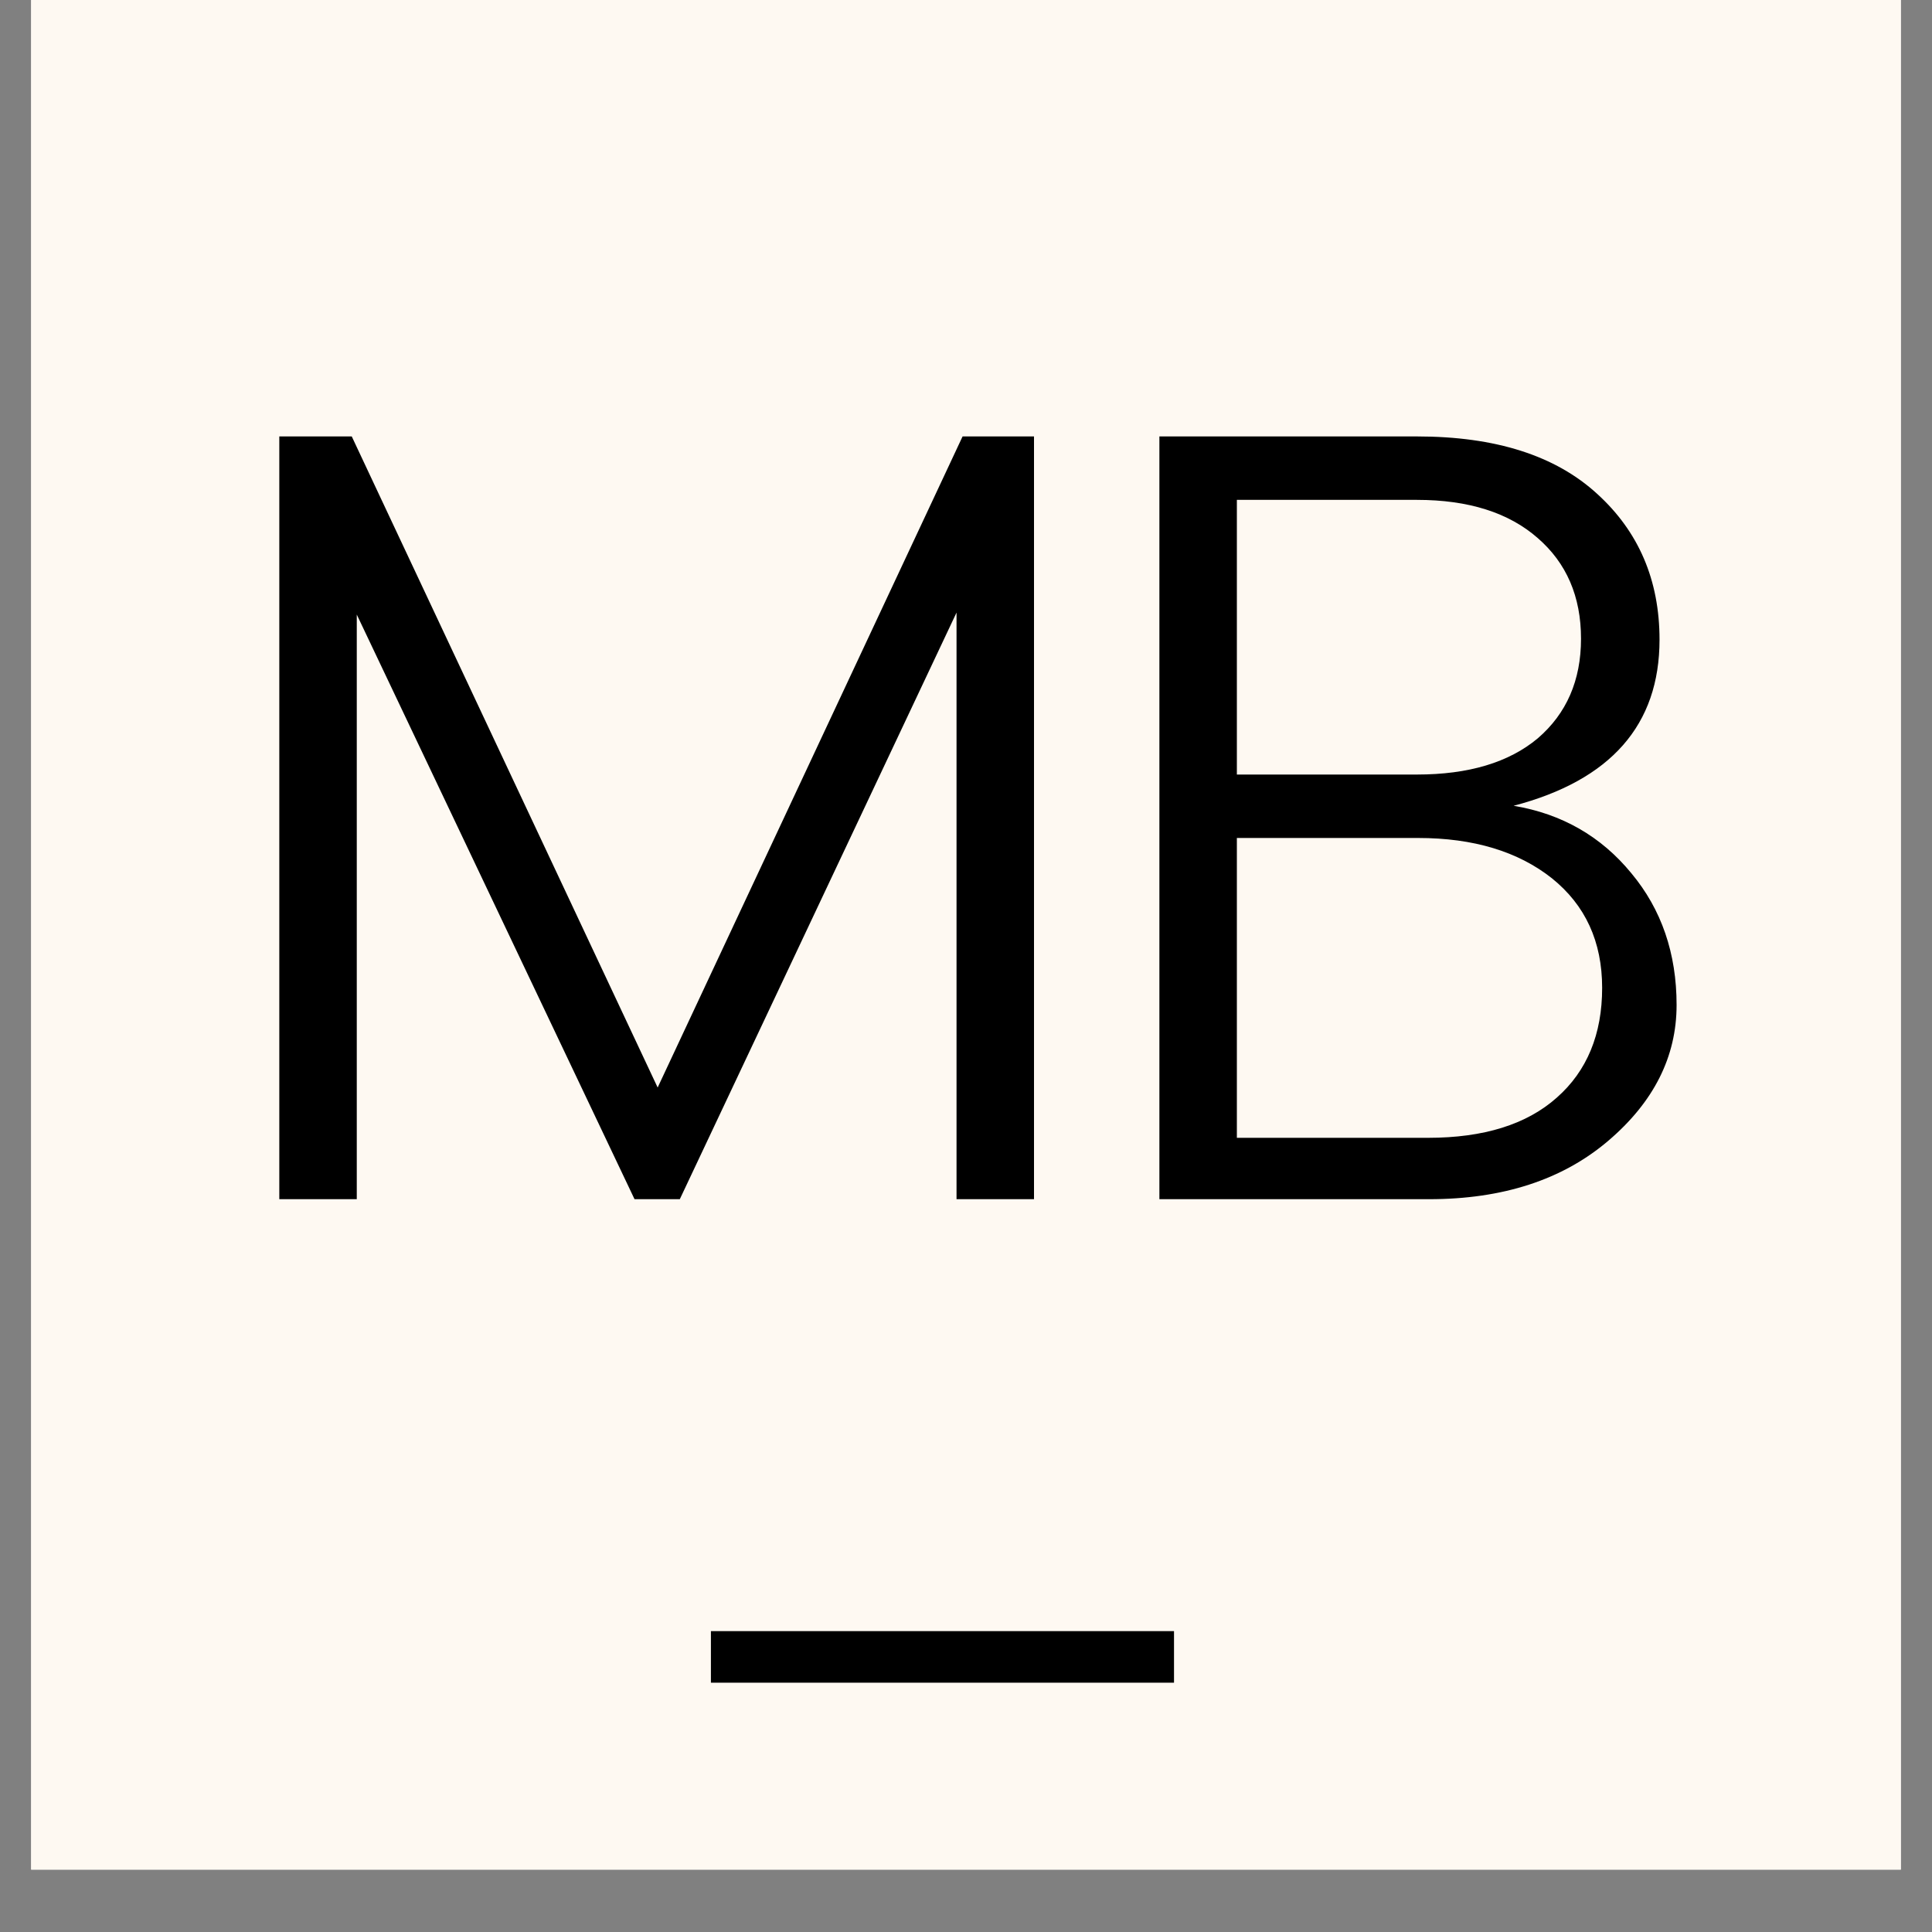
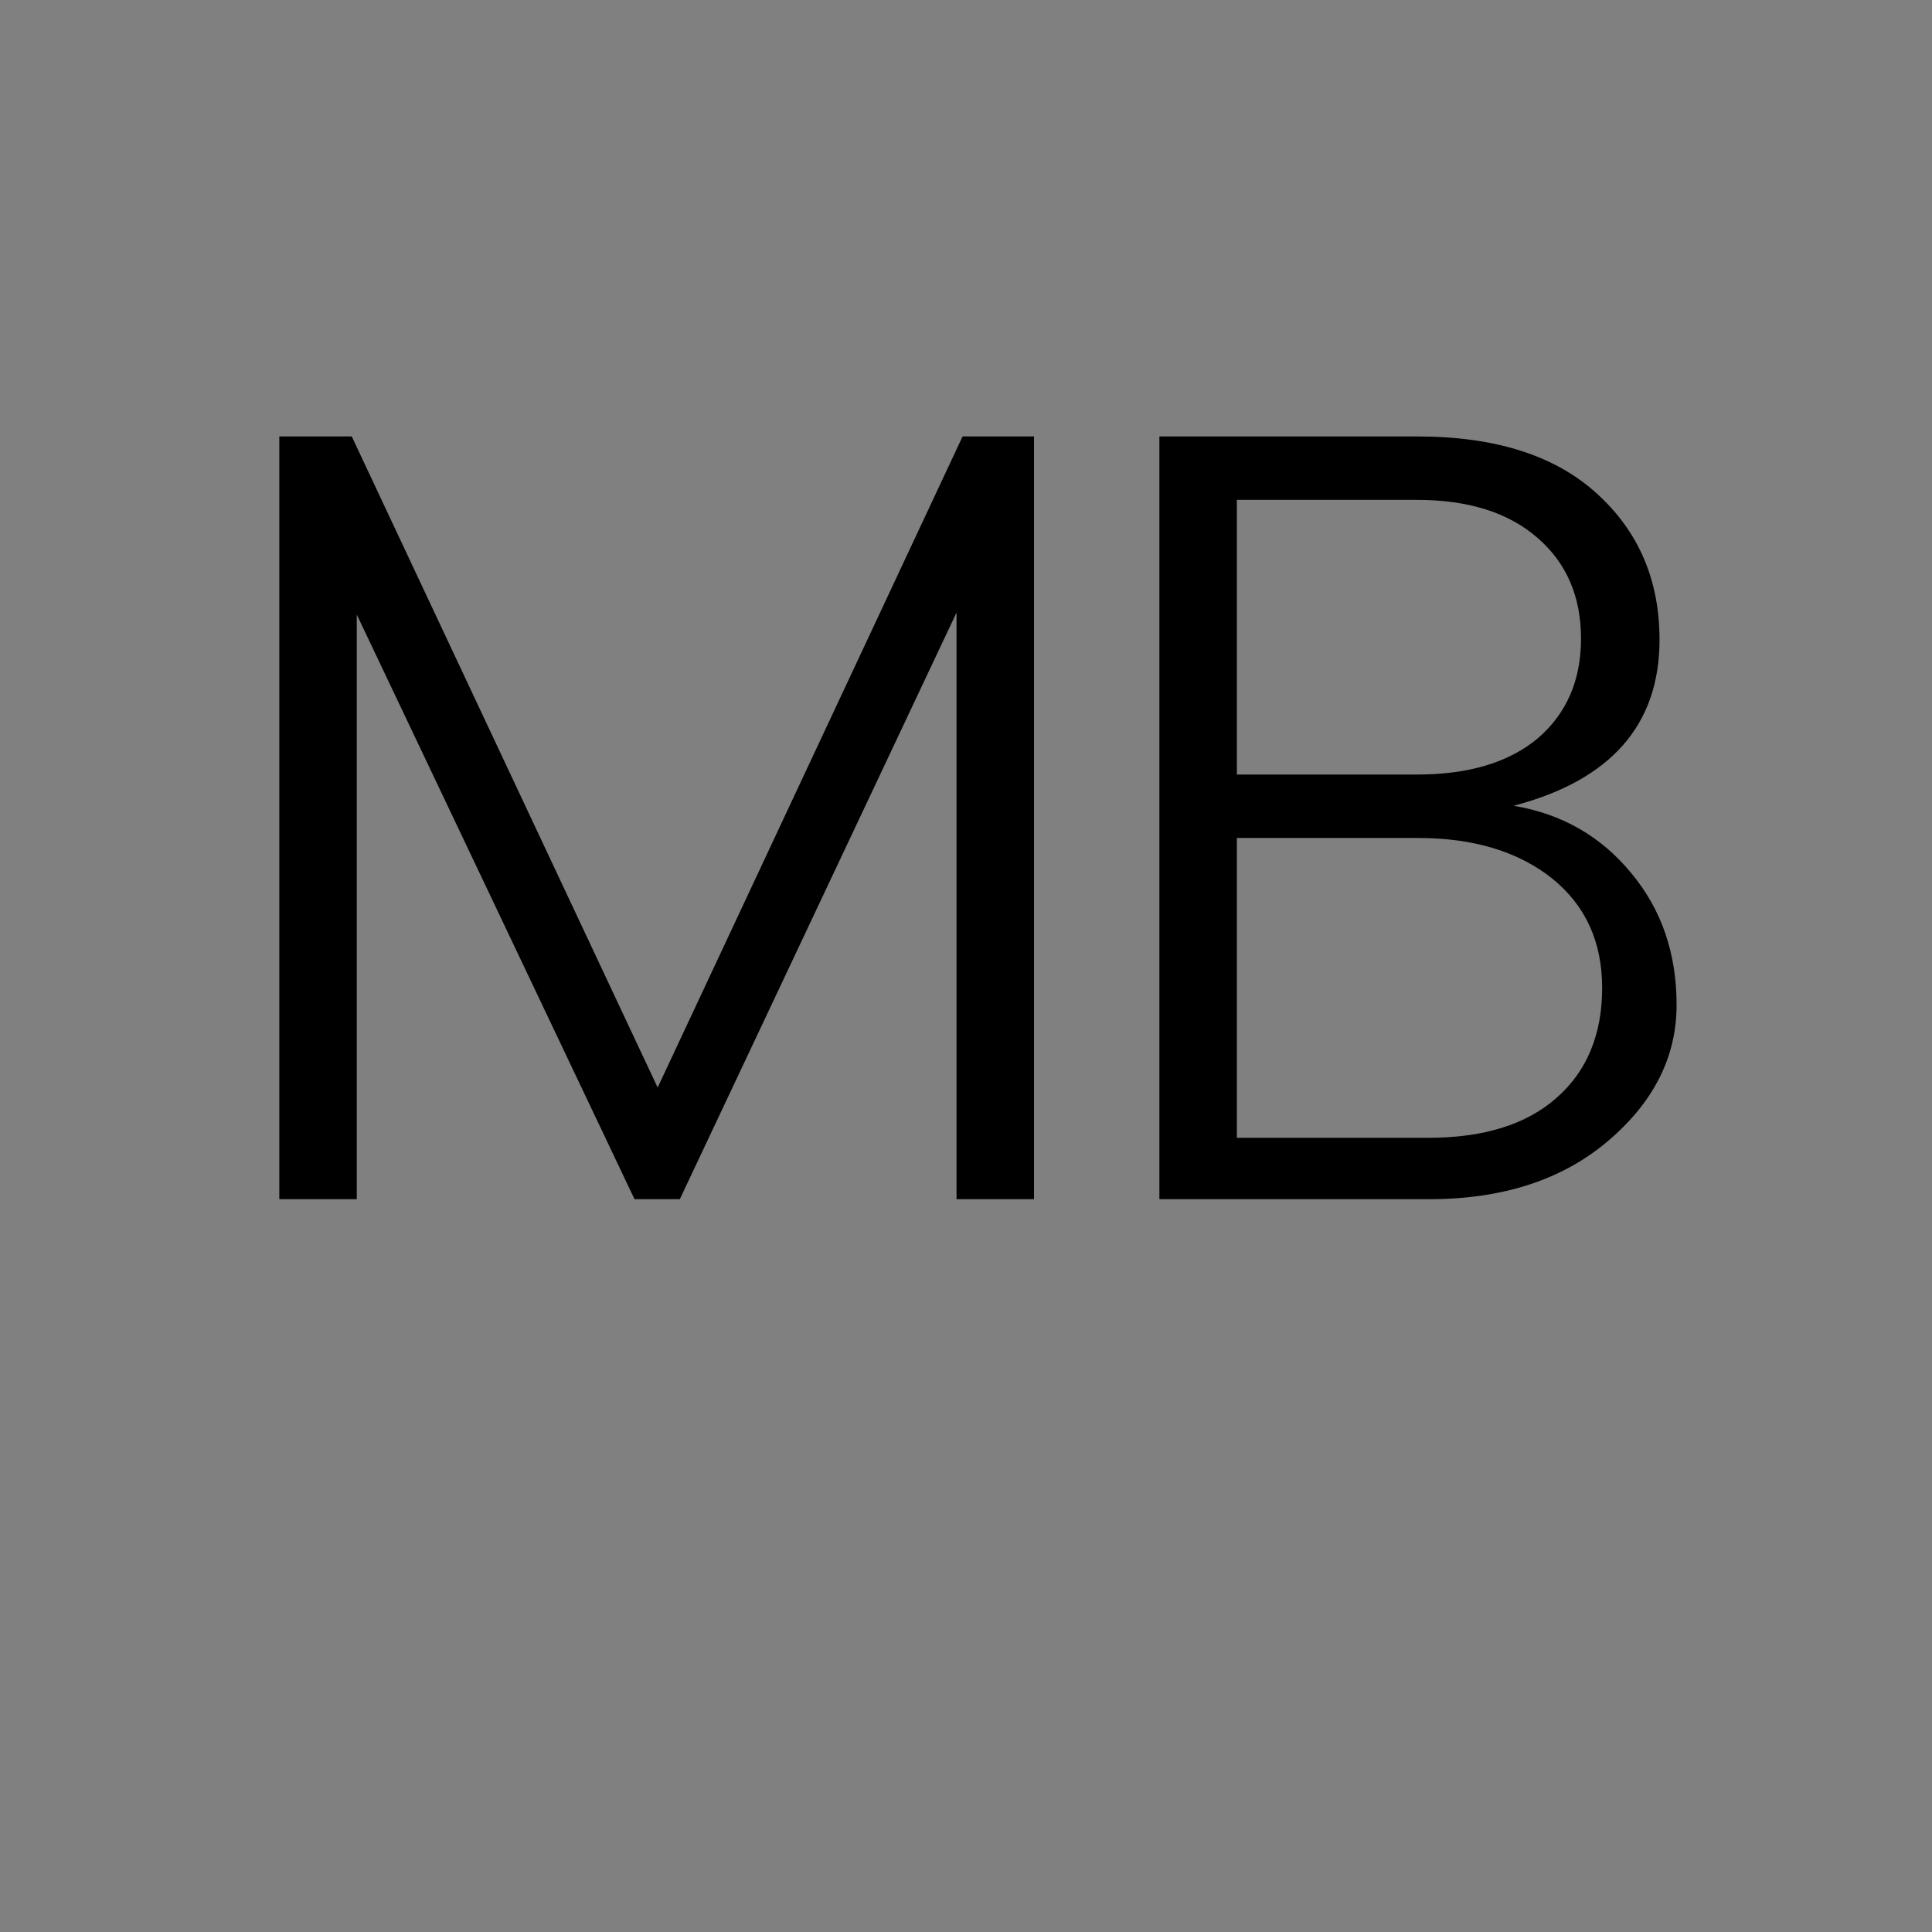
<svg xmlns="http://www.w3.org/2000/svg" version="1.0" preserveAspectRatio="xMidYMid meet" height="40" viewBox="0 0 30 30" zoomAndPan="magnify" width="40">
  <rect x="0" y="0" width="30" height="30" fill="#808080" stroke="none" />
  <defs>
    <g />
    <clipPath id="477d6e8dac">
      <path clip-rule="nonzero" d="M 0.484 0 L 29.516 0 L 29.516 29.031 L 0.484 29.031 Z M 0.484 0" />
    </clipPath>
    <clipPath id="d486399029">
-       <path clip-rule="nonzero" d="M 11.039 25.328 L 18.23 25.328 L 18.23 26.129 L 11.039 26.129 Z M 11.039 25.328" />
-     </clipPath>
+       </clipPath>
  </defs>
  <g clip-path="url(#477d6e8dac)">
-     <path fill-rule="nonzero" fill-opacity="1" d="M 0.484 0 L 29.516 0 L 29.516 29.031 L 0.484 29.031 Z M 0.484 0" fill="#ffffff" />
-     <path fill-rule="nonzero" fill-opacity="1" d="M 0.484 0 L 29.516 0 L 29.516 29.031 L 0.484 29.031 Z M 0.484 0" fill="#fef9f2" />
-   </g>
+     </g>
  <g clip-path="url(#d486399029)">
-     <path fill-rule="nonzero" fill-opacity="1" d="M 11.039 25.328 L 18.23 25.328 L 18.23 26.129 L 11.039 26.129 Z M 11.039 25.328" fill="#000000" />
-   </g>
+     </g>
  <g fill-opacity="1" fill="#000000">
    <g transform="translate(3.056, 18.621)">
      <g>
        <path d="M 13 -11.844 L 13 0 L 11.797 0 L 11.797 -9.109 L 7.5 0 L 6.797 0 L 2.484 -9.078 L 2.484 0 L 1.281 0 L 1.281 -11.844 L 2.406 -11.844 L 7.156 -1.734 L 11.891 -11.844 Z M 13 -11.844" />
      </g>
    </g>
  </g>
  <g fill-opacity="1" fill="#000000">
    <g transform="translate(16.722, 18.621)">
      <g>
        <path d="M 1.281 -11.844 L 5.281 -11.844 C 6.5 -11.844 7.43 -11.547 8.078 -10.953 C 8.723 -10.367 9.047 -9.613 9.047 -8.688 C 9.047 -7.363 8.289 -6.504 6.781 -6.109 C 7.531 -5.984 8.141 -5.633 8.609 -5.062 C 9.078 -4.5 9.312 -3.816 9.312 -3.016 C 9.312 -2.211 8.957 -1.508 8.25 -0.906 C 7.539 -0.301 6.613 0 5.469 0 L 1.281 0 Z M 2.484 -10.859 L 2.484 -6.594 L 5.281 -6.594 C 6.082 -6.594 6.707 -6.781 7.156 -7.156 C 7.602 -7.539 7.828 -8.055 7.828 -8.703 C 7.828 -9.359 7.602 -9.879 7.156 -10.266 C 6.707 -10.66 6.082 -10.859 5.281 -10.859 Z M 2.484 -0.953 L 5.453 -0.953 C 6.316 -0.953 6.984 -1.16 7.453 -1.578 C 7.922 -1.992 8.156 -2.562 8.156 -3.281 C 8.156 -4 7.895 -4.566 7.375 -4.984 C 6.852 -5.398 6.16 -5.609 5.297 -5.609 L 2.484 -5.609 Z M 2.484 -0.953" />
      </g>
    </g>
  </g>
</svg>